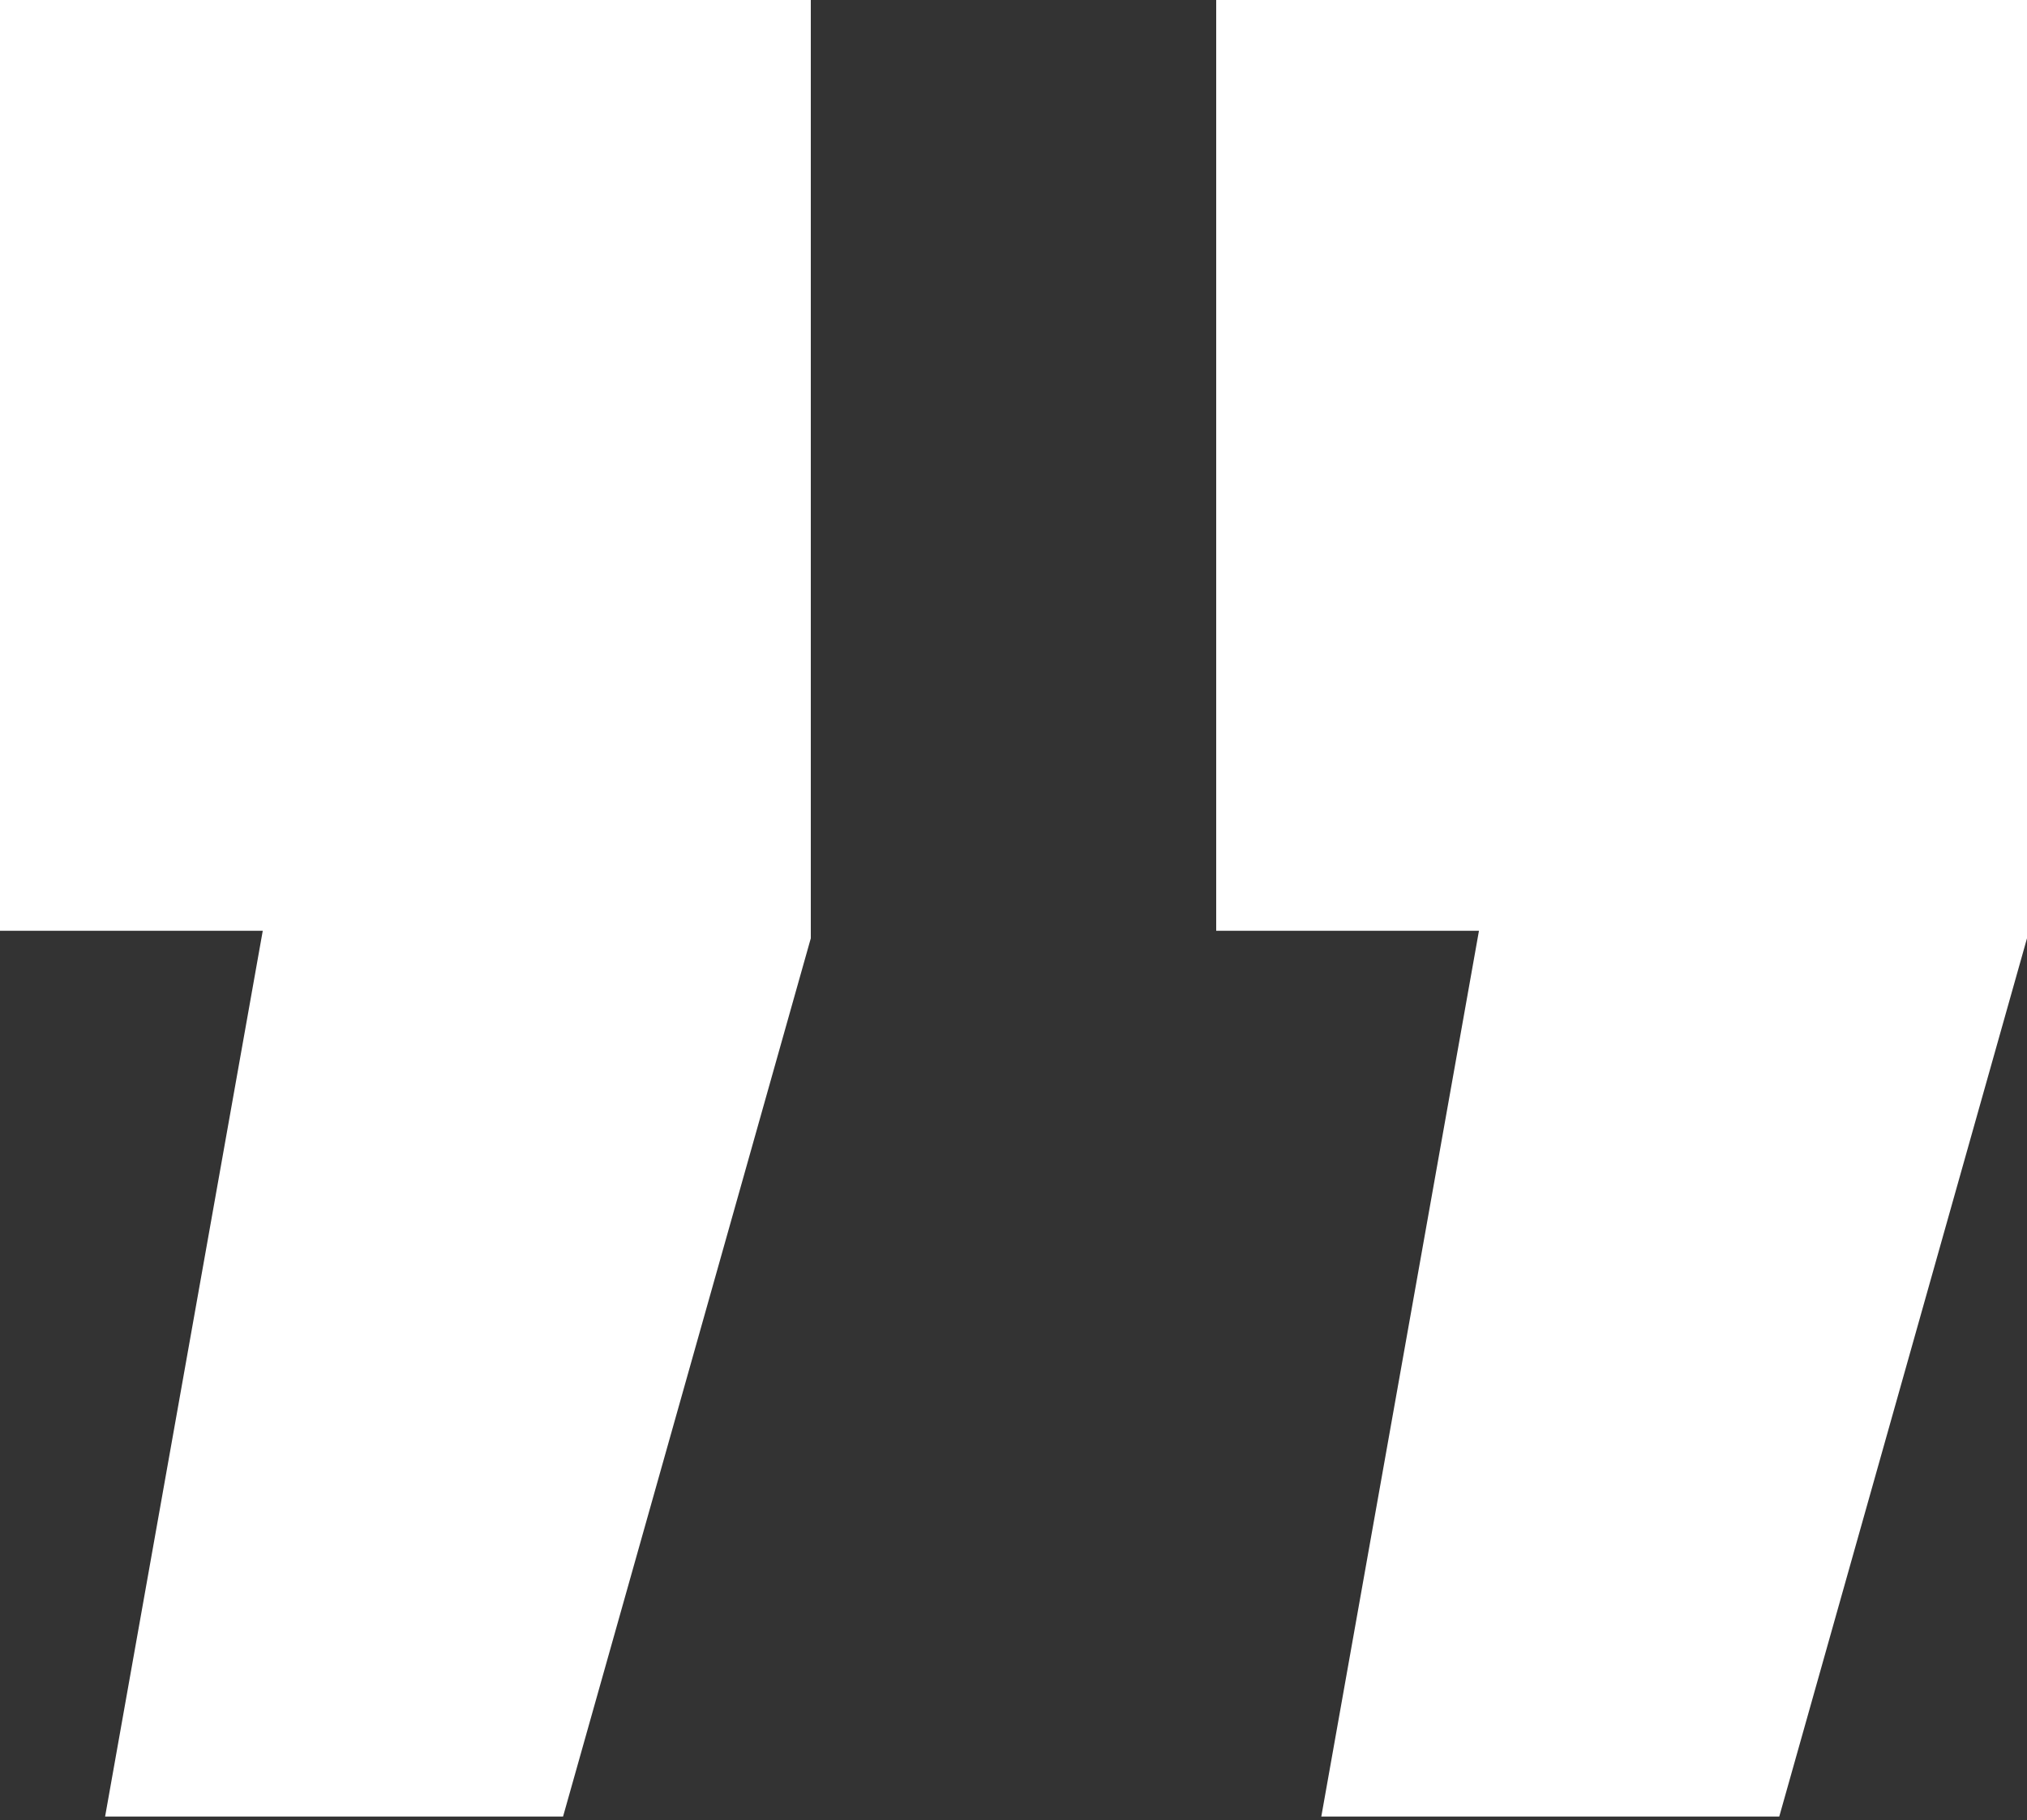
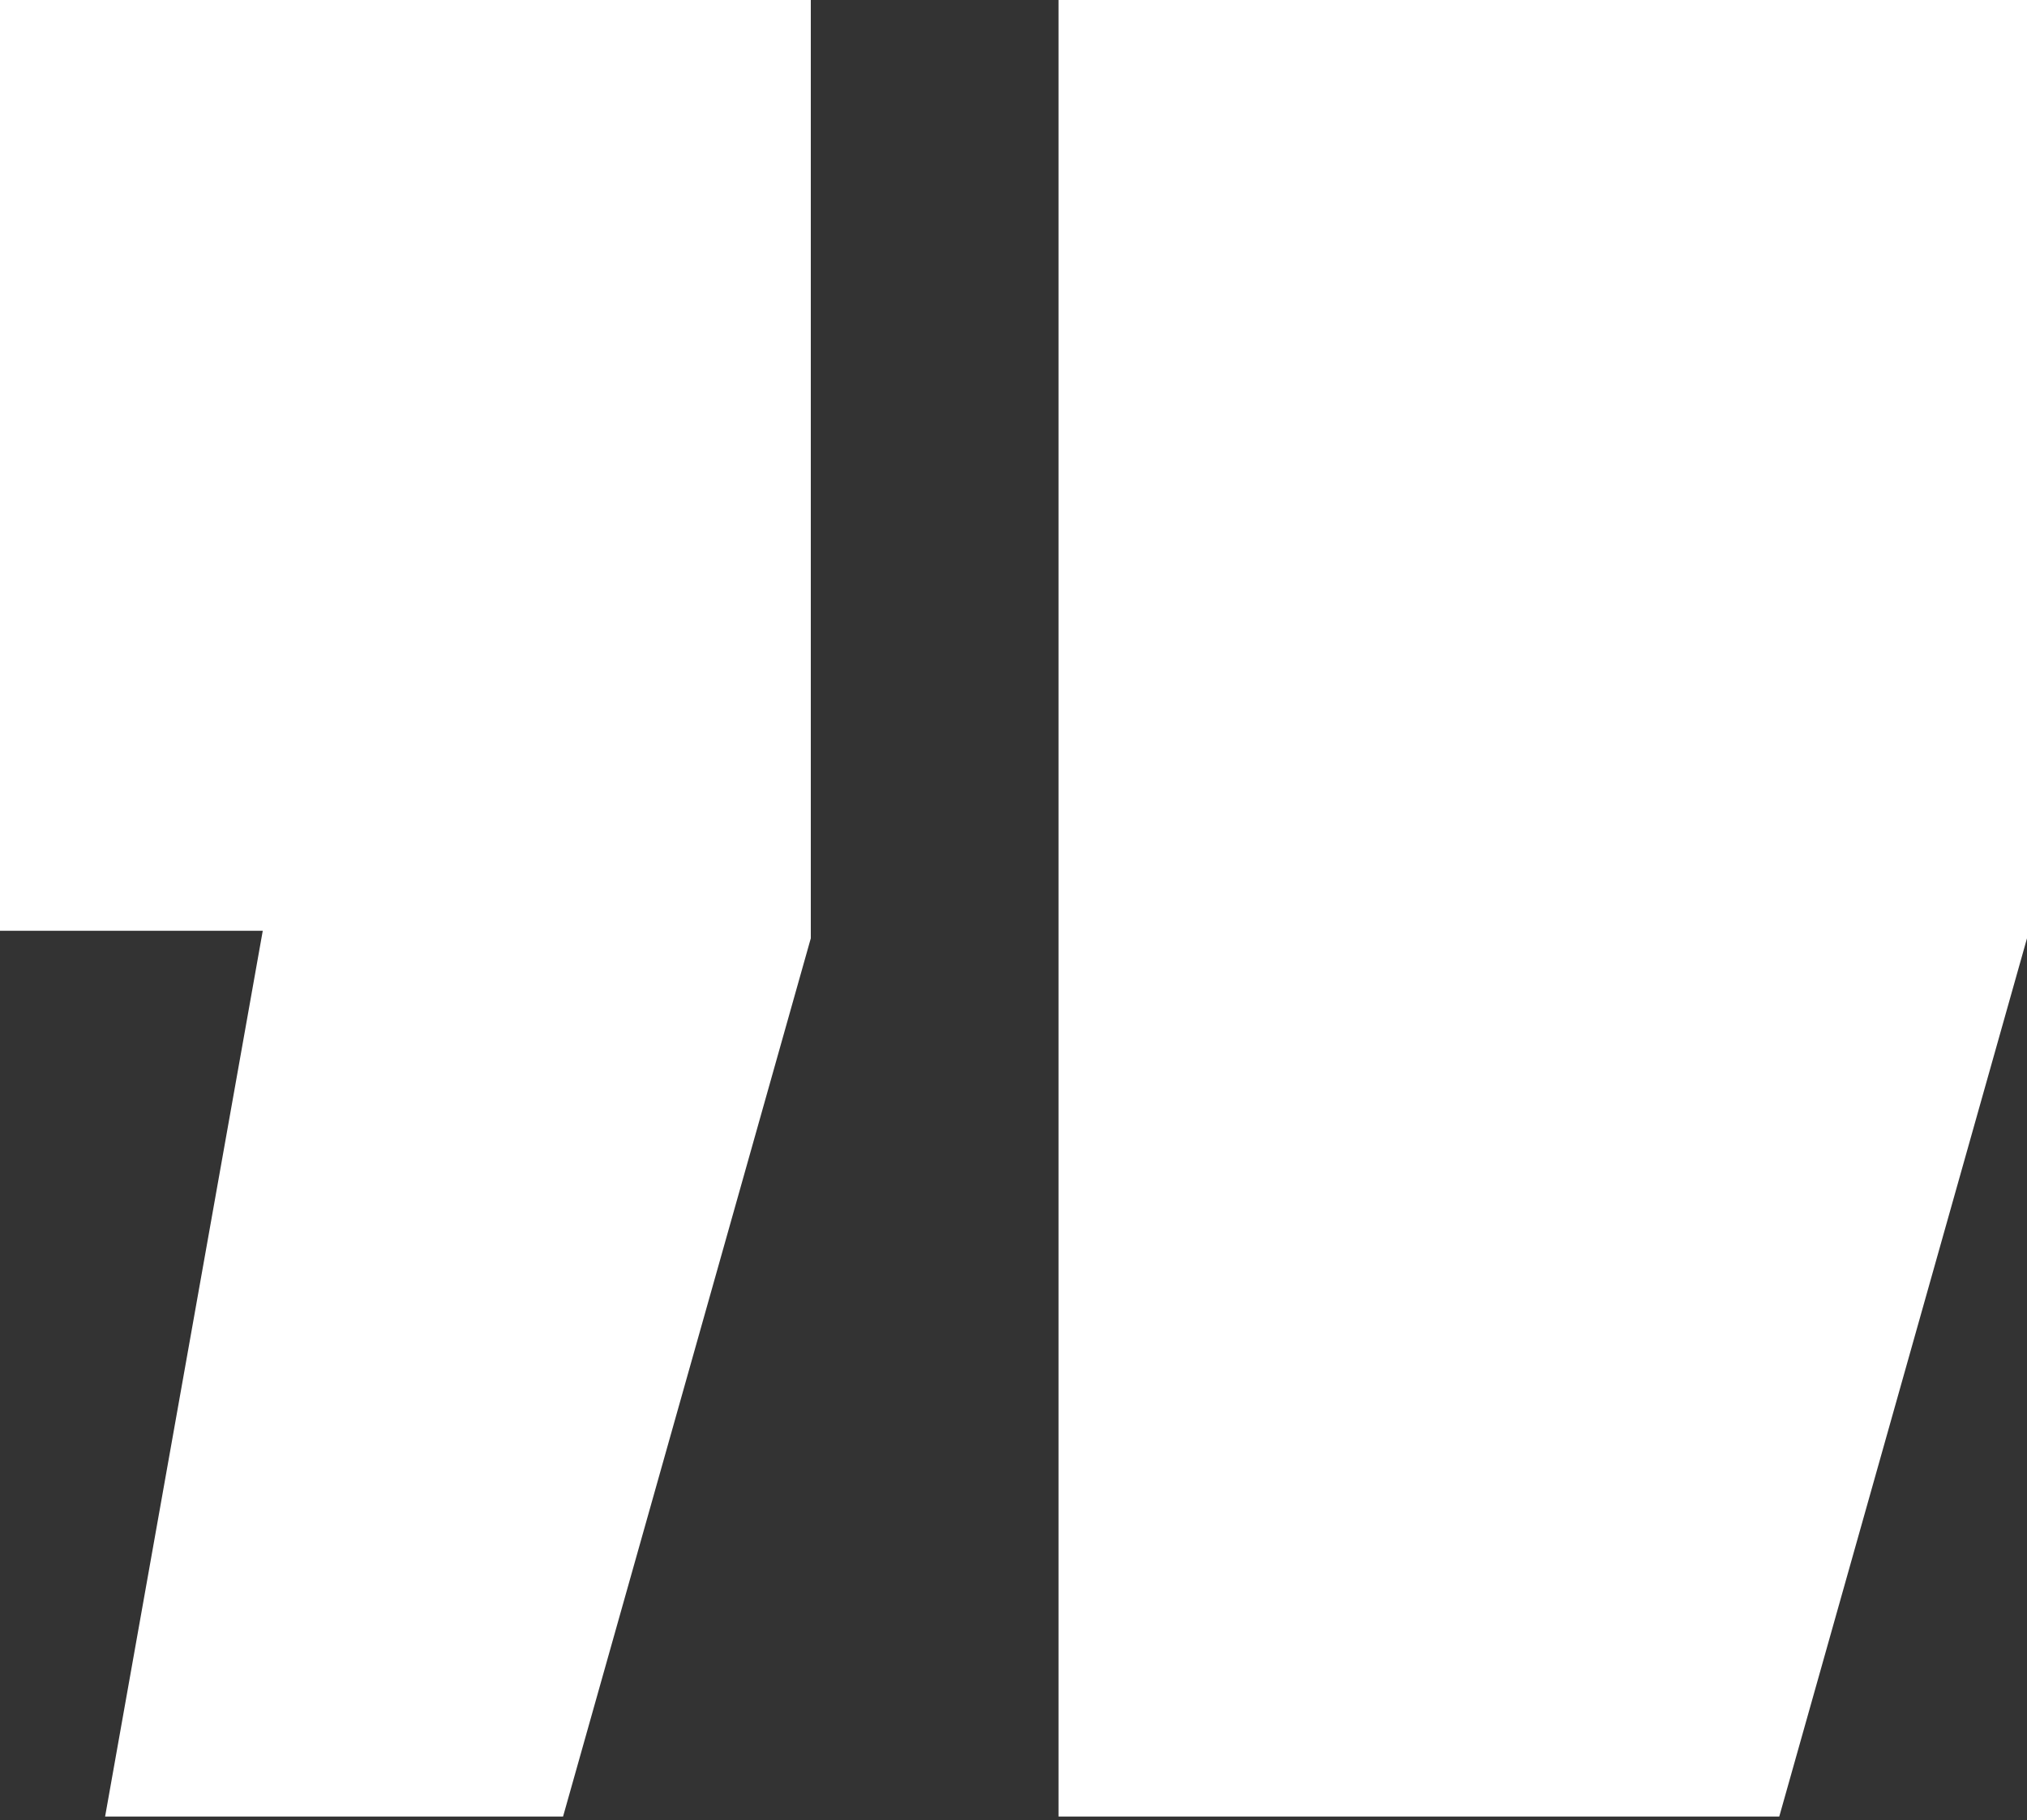
<svg xmlns="http://www.w3.org/2000/svg" version="1.1" id="Layer_1" x="0px" y="0px" viewBox="0 0 108 97" style="enable-background:new 0 0 108 97;" xml:space="preserve">
  <rect x="0" y="0" width="108" height="97" fill="#333333" stroke="none" />
  <style type="text/css">
	.st0{fill:#FFFFFF;}
</style>
  <g>
    <g>
-       <path class="st0" d="M5.6,96.8L14,49.6H0V0h43.2v50L30,96.8H5.6z M70.4,96.8l8.4-47.2h-14V0H108v50L94.8,96.8H70.4z" />
+       <path class="st0" d="M5.6,96.8L14,49.6H0V0h43.2v50L30,96.8H5.6z M70.4,96.8h-14V0H108v50L94.8,96.8H70.4z" />
    </g>
  </g>
</svg>